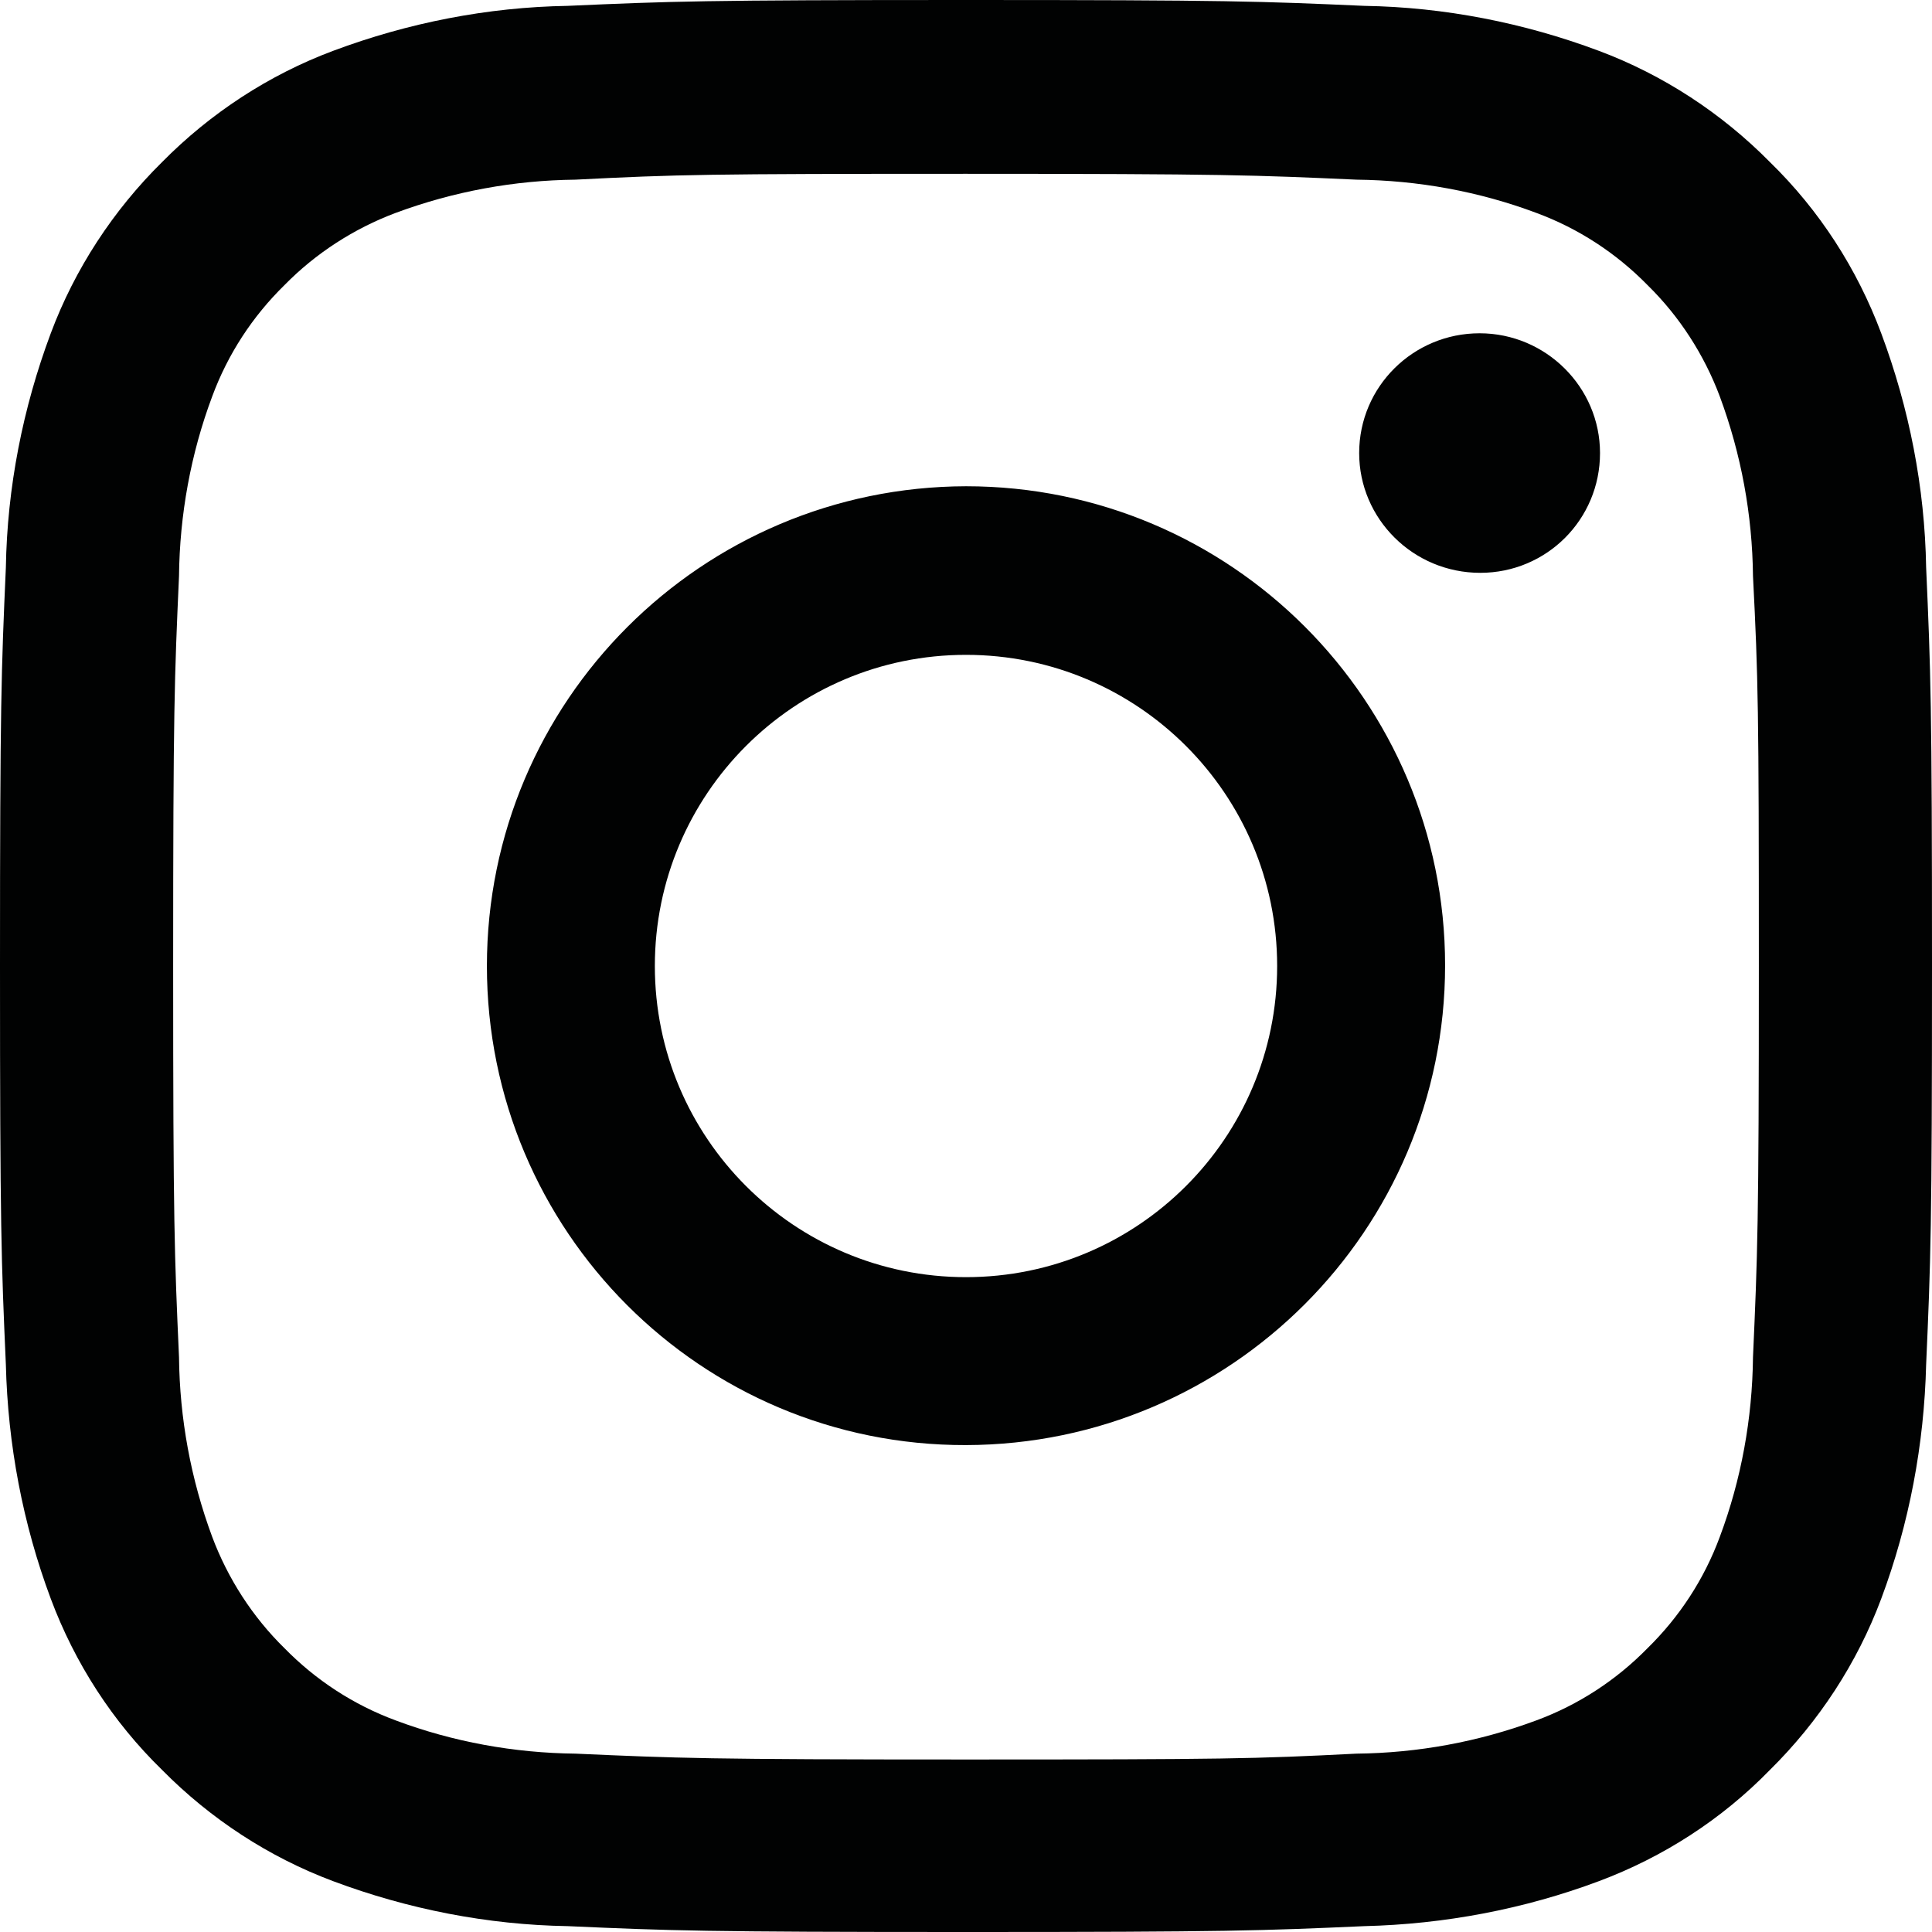
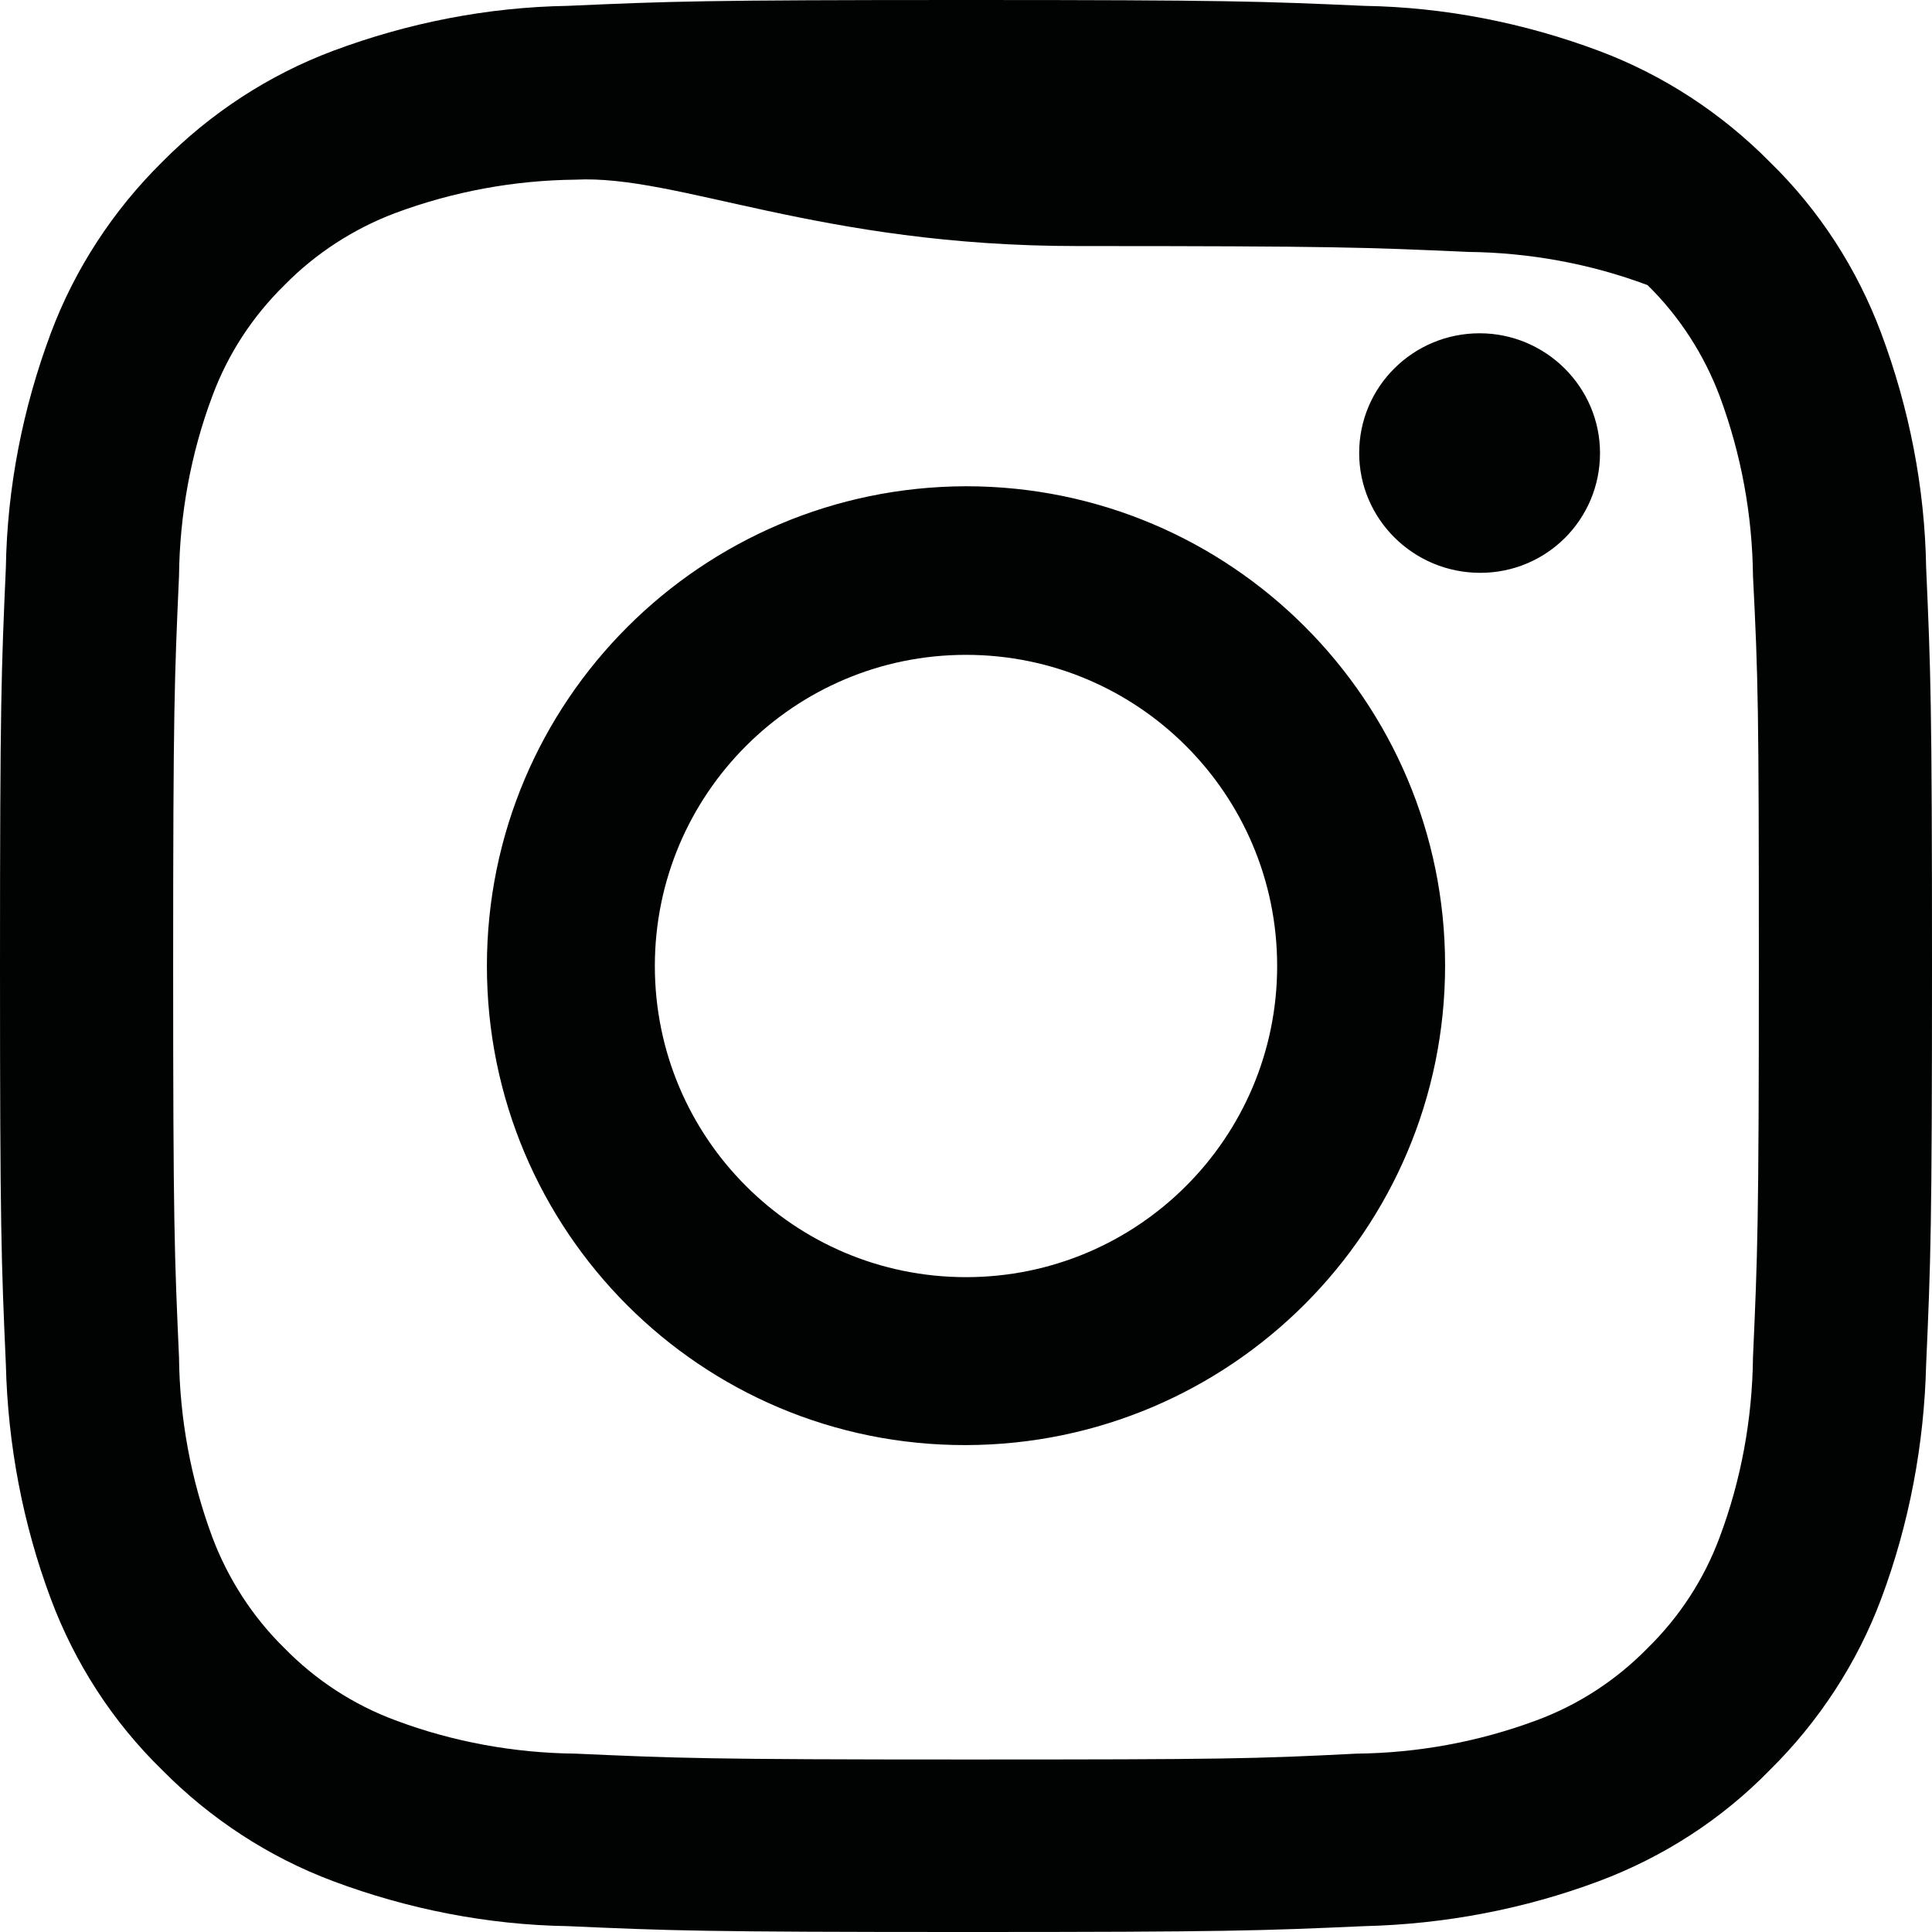
<svg xmlns="http://www.w3.org/2000/svg" version="1.1" id="katman_1" x="0px" y="0px" width="296.8px" height="296.8px" viewBox="0 0 296.8 296.8" style="enable-background:new 0 0 296.8 296.8;" xml:space="preserve">
  <style type="text/css">
	.st0{fill:#010202;}
</style>
-   <path class="st0" d="M87.2,295.9c-12.3-0.2-24.5-2.6-36-6.9c-9.9-3.7-18.9-9.6-26.3-17.1c-7.6-7.4-13.4-16.4-17.1-26.3  c-4.3-11.5-6.6-23.7-6.9-36C0.2,193.8,0,188.7,0,148.4S0.2,103,0.9,87.2c0.2-12.3,2.6-24.5,6.9-36c3.7-9.9,9.6-18.9,17.1-26.3  c7.4-7.5,16.4-13.4,26.3-17.1c11.5-4.3,23.7-6.7,36-6.9C103,0.2,108.1,0,148.4,0s45.4,0.2,61.2,0.9c12.3,0.2,24.5,2.6,36,6.9  c9.9,3.7,18.9,9.6,26.3,17.1c7.6,7.4,13.4,16.4,17.1,26.3c4.3,11.5,6.7,23.7,6.9,36c0.7,15.8,0.9,20.9,0.9,61.2s-0.2,45.4-0.9,61.2  c-0.3,12.3-2.6,24.5-6.9,36c-3.7,9.9-9.6,18.9-17.1,26.3c-7.4,7.6-16.4,13.4-26.3,17.1c-11.5,4.3-23.7,6.6-36,6.9  c-15.8,0.7-20.9,0.9-61.2,0.9S103,296.6,87.2,295.9z M88.4,27.6c-9.4,0.1-18.7,1.8-27.6,5.1c-6.4,2.4-12.3,6.2-17.1,11.1  c-4.9,4.8-8.7,10.6-11.1,17.1c-3.3,8.8-5,18.2-5.1,27.6c-0.7,15.7-0.9,20.3-0.9,60s0.2,44.3,0.9,60c0.1,9.4,1.8,18.7,5.1,27.6  c2.4,6.4,6.2,12.3,11.1,17.1c4.8,4.9,10.6,8.7,17.1,11.1c8.8,3.3,18.2,5,27.6,5.1c15.7,0.7,20.3,0.9,60,0.9s44.3-0.1,60-0.9  c9.4-0.1,18.7-1.8,27.6-5.1c6.5-2.4,12.3-6.2,17.1-11.1c4.9-4.8,8.7-10.6,11.1-17.1c3.3-8.8,5-18.2,5.1-27.6  c0.7-15.7,0.9-20.3,0.9-60s-0.1-44.3-0.9-60c-0.1-9.4-1.8-18.7-5.1-27.6c-2.4-6.4-6.2-12.3-11.1-17.1c-4.8-4.9-10.6-8.7-17.1-11.1  c-8.8-3.3-18.2-5-27.6-5.1c-15.6-0.7-20.3-0.9-60-0.9S104.1,26.8,88.4,27.6L88.4,27.6z M74.8,148.4c0-40.7,33-73.6,73.6-73.7  c40.7,0,73.6,33,73.6,73.6l0,0c0,40.7-33,73.6-73.6,73.7l0,0C107.7,222.1,74.8,189.1,74.8,148.4L74.8,148.4L74.8,148.4z   M100.6,148.4c0,26.4,21.4,47.8,47.8,47.8s47.8-21.4,47.8-47.8l0,0c0-26.4-21.4-47.8-47.8-47.8l0,0C122,100.6,100.6,122,100.6,148.4  L100.6,148.4z M208.8,69.6c0-10.2,8.3-18.4,18.5-18.4s18.5,8.3,18.5,18.4l0,0c0,10.2-8.2,18.4-18.4,18.4l0,0  C217.1,88,208.8,79.7,208.8,69.6C208.8,69.5,208.8,69.5,208.8,69.6L208.8,69.6z" />
+   <path class="st0" d="M87.2,295.9c-12.3-0.2-24.5-2.6-36-6.9c-9.9-3.7-18.9-9.6-26.3-17.1c-7.6-7.4-13.4-16.4-17.1-26.3  c-4.3-11.5-6.6-23.7-6.9-36C0.2,193.8,0,188.7,0,148.4S0.2,103,0.9,87.2c0.2-12.3,2.6-24.5,6.9-36c3.7-9.9,9.6-18.9,17.1-26.3  c7.4-7.5,16.4-13.4,26.3-17.1c11.5-4.3,23.7-6.7,36-6.9C103,0.2,108.1,0,148.4,0s45.4,0.2,61.2,0.9c12.3,0.2,24.5,2.6,36,6.9  c9.9,3.7,18.9,9.6,26.3,17.1c7.6,7.4,13.4,16.4,17.1,26.3c4.3,11.5,6.7,23.7,6.9,36c0.7,15.8,0.9,20.9,0.9,61.2s-0.2,45.4-0.9,61.2  c-0.3,12.3-2.6,24.5-6.9,36c-3.7,9.9-9.6,18.9-17.1,26.3c-7.4,7.6-16.4,13.4-26.3,17.1c-11.5,4.3-23.7,6.6-36,6.9  c-15.8,0.7-20.9,0.9-61.2,0.9S103,296.6,87.2,295.9z M88.4,27.6c-9.4,0.1-18.7,1.8-27.6,5.1c-6.4,2.4-12.3,6.2-17.1,11.1  c-4.9,4.8-8.7,10.6-11.1,17.1c-3.3,8.8-5,18.2-5.1,27.6c-0.7,15.7-0.9,20.3-0.9,60s0.2,44.3,0.9,60c0.1,9.4,1.8,18.7,5.1,27.6  c2.4,6.4,6.2,12.3,11.1,17.1c4.8,4.9,10.6,8.7,17.1,11.1c8.8,3.3,18.2,5,27.6,5.1c15.7,0.7,20.3,0.9,60,0.9s44.3-0.1,60-0.9  c9.4-0.1,18.7-1.8,27.6-5.1c6.5-2.4,12.3-6.2,17.1-11.1c4.9-4.8,8.7-10.6,11.1-17.1c3.3-8.8,5-18.2,5.1-27.6  c0.7-15.7,0.9-20.3,0.9-60s-0.1-44.3-0.9-60c-0.1-9.4-1.8-18.7-5.1-27.6c-2.4-6.4-6.2-12.3-11.1-17.1c-8.8-3.3-18.2-5-27.6-5.1c-15.6-0.7-20.3-0.9-60-0.9S104.1,26.8,88.4,27.6L88.4,27.6z M74.8,148.4c0-40.7,33-73.6,73.6-73.7  c40.7,0,73.6,33,73.6,73.6l0,0c0,40.7-33,73.6-73.6,73.7l0,0C107.7,222.1,74.8,189.1,74.8,148.4L74.8,148.4L74.8,148.4z   M100.6,148.4c0,26.4,21.4,47.8,47.8,47.8s47.8-21.4,47.8-47.8l0,0c0-26.4-21.4-47.8-47.8-47.8l0,0C122,100.6,100.6,122,100.6,148.4  L100.6,148.4z M208.8,69.6c0-10.2,8.3-18.4,18.5-18.4s18.5,8.3,18.5,18.4l0,0c0,10.2-8.2,18.4-18.4,18.4l0,0  C217.1,88,208.8,79.7,208.8,69.6C208.8,69.5,208.8,69.5,208.8,69.6L208.8,69.6z" />
</svg>